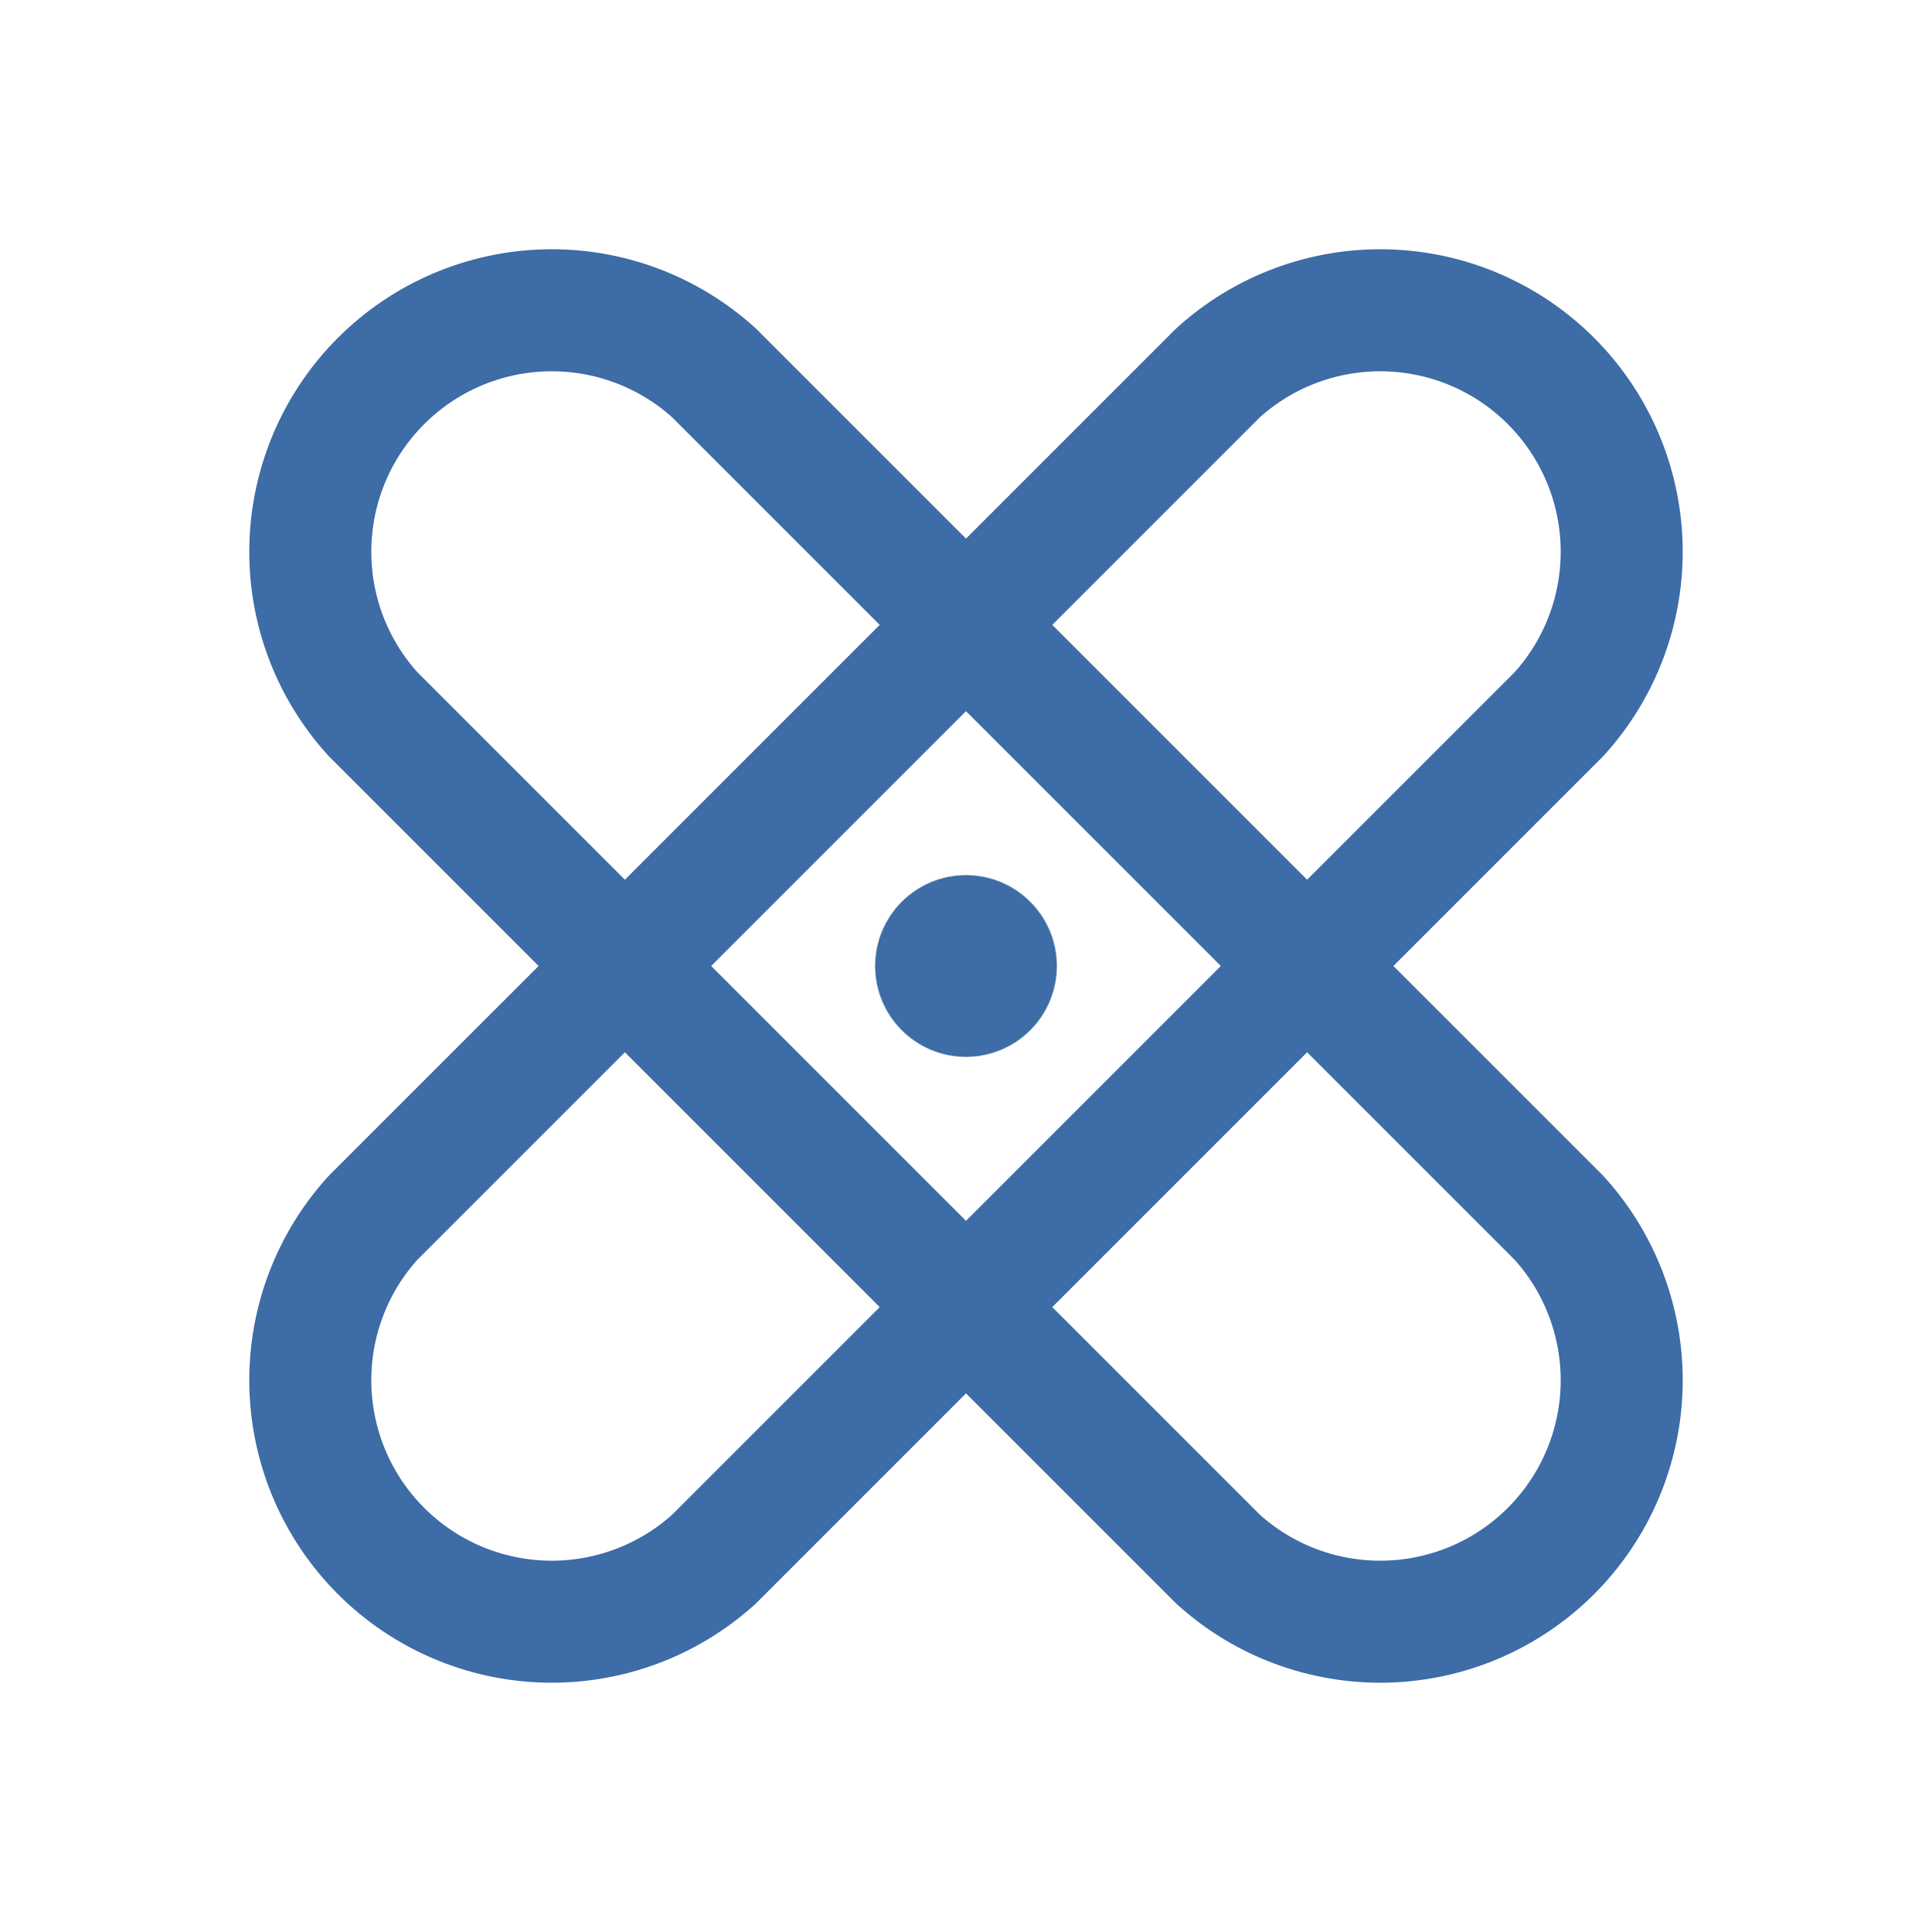
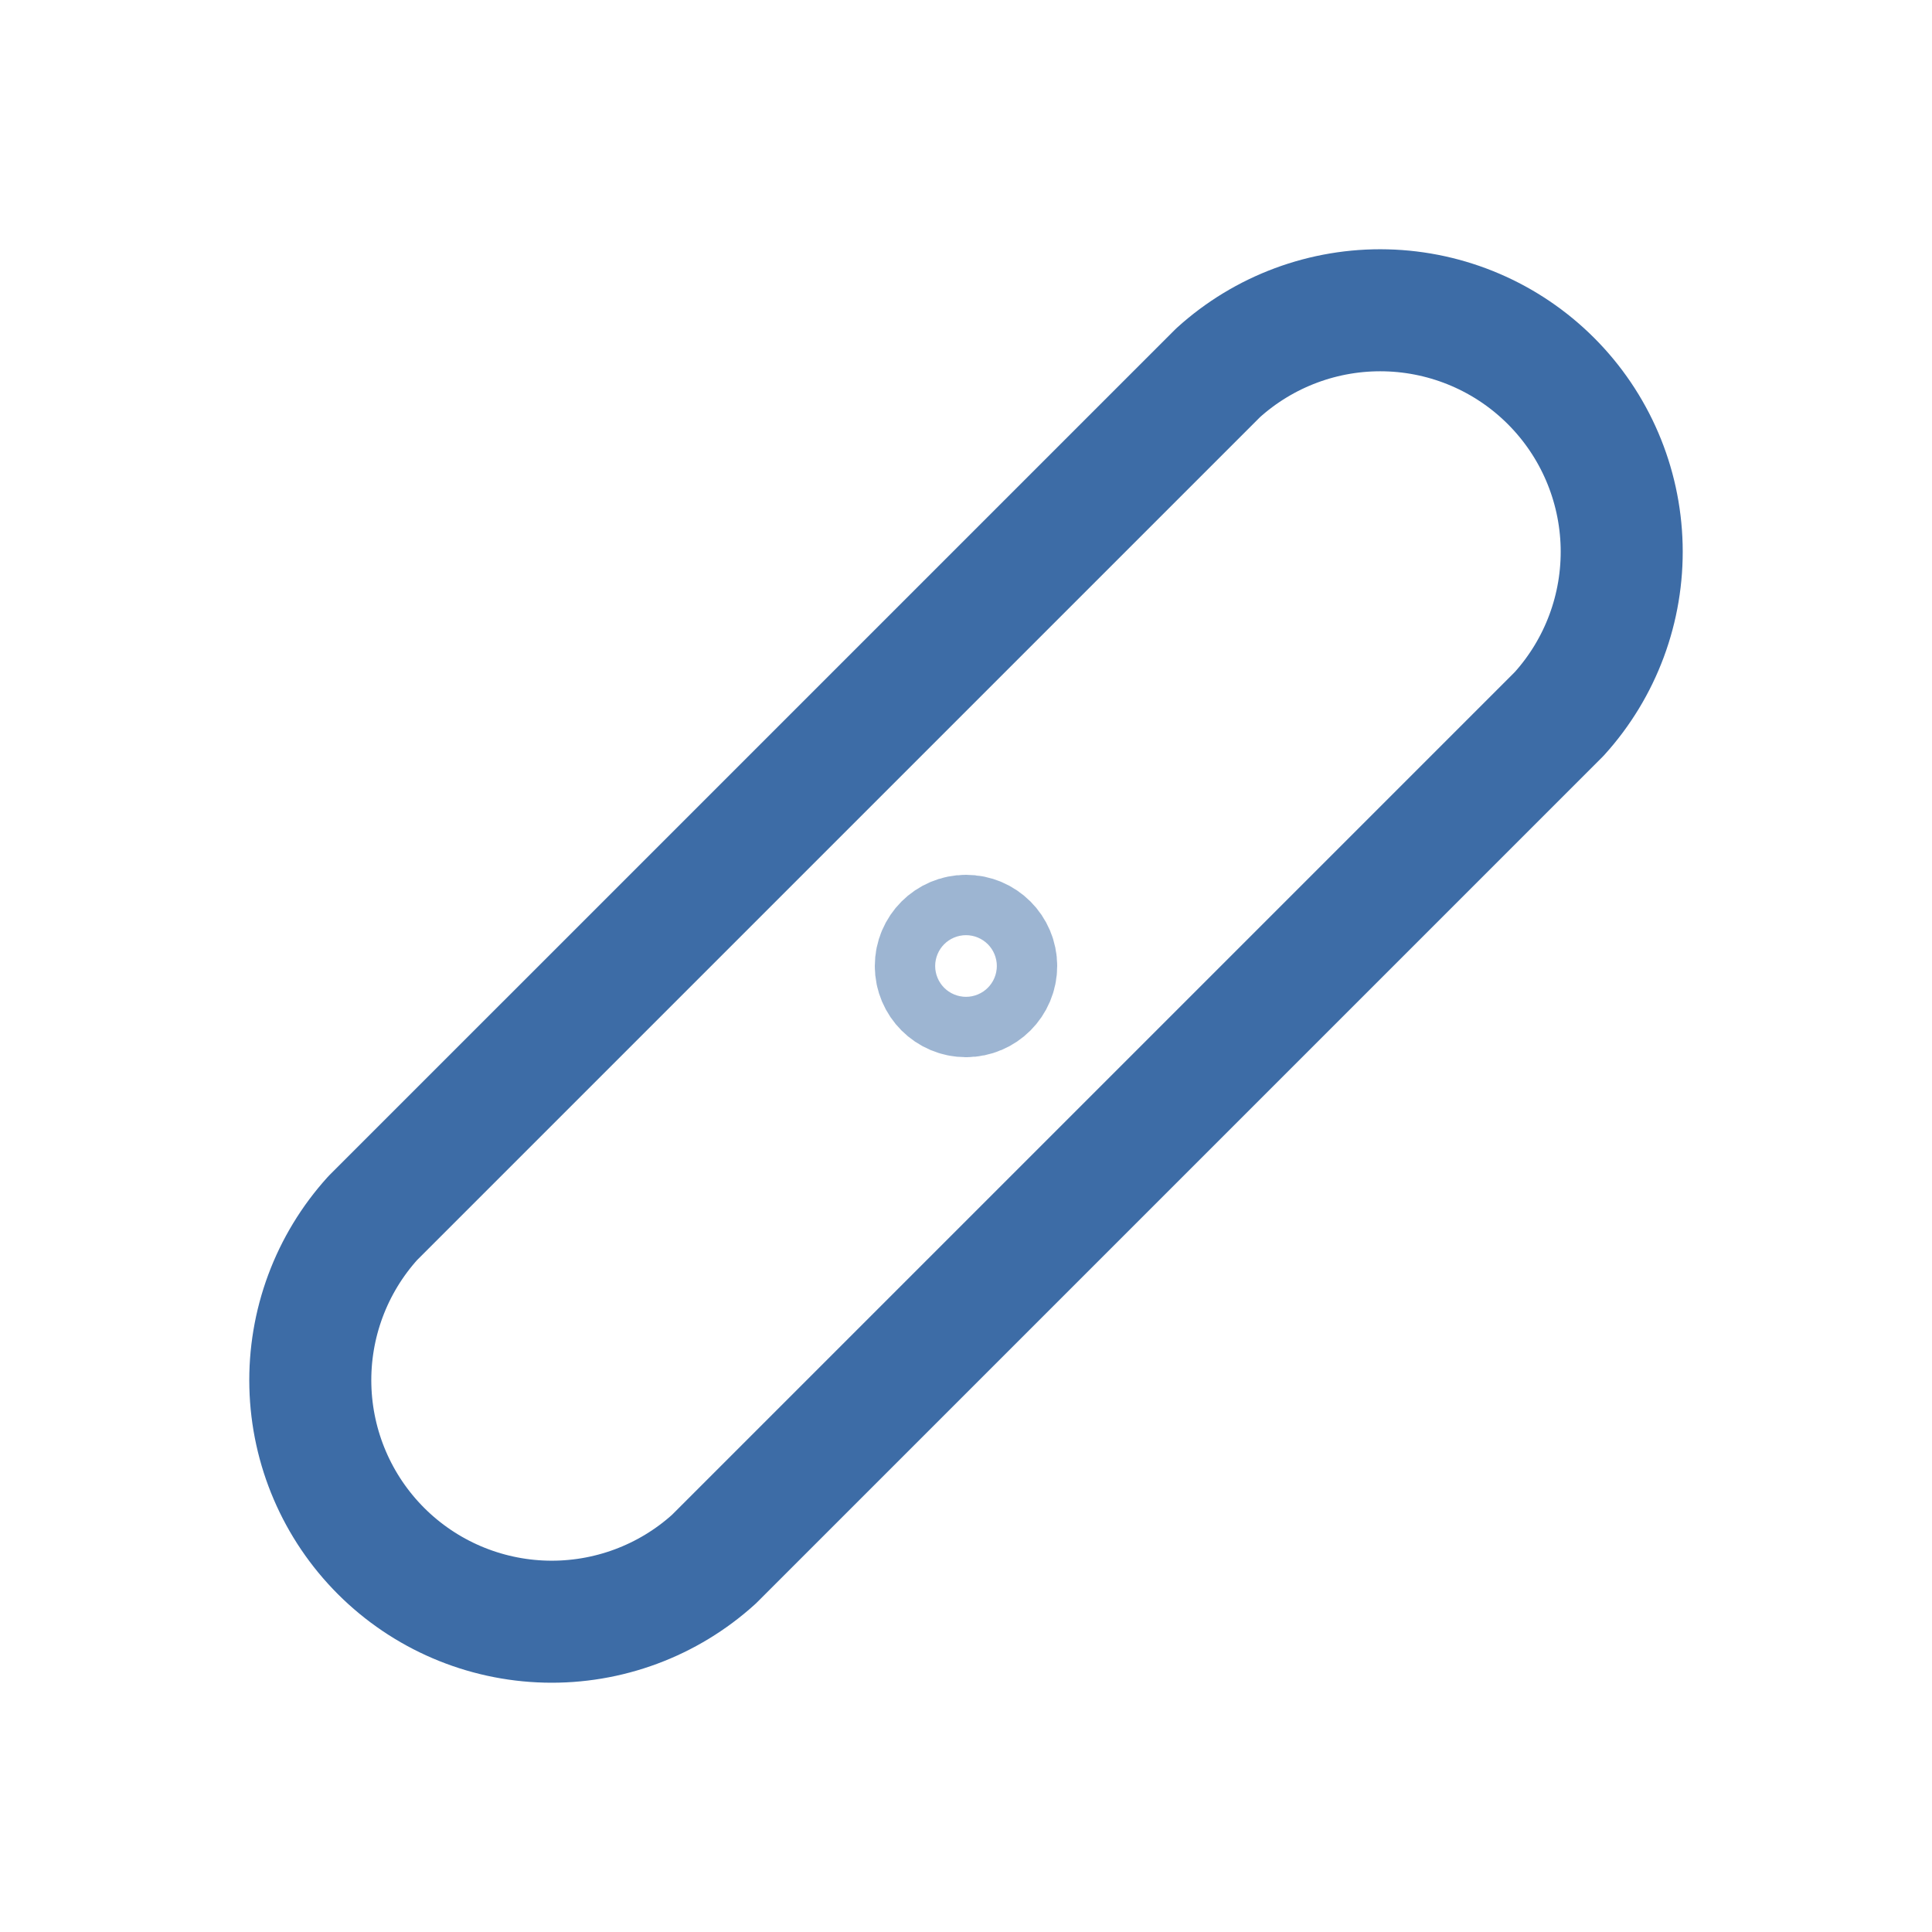
<svg xmlns="http://www.w3.org/2000/svg" width="95" height="95" viewBox="0 0 95 95" fill="none">
-   <path d="M18.332 35.105C16.285 32.846 15.185 29.887 15.261 26.84C15.336 23.792 16.58 20.89 18.735 18.735C20.89 16.579 23.792 15.335 26.84 15.26C29.887 15.185 32.846 16.285 35.105 18.332L76.668 59.894C78.715 62.153 79.814 65.113 79.739 68.16C79.664 71.207 78.42 74.109 76.265 76.265C74.109 78.42 71.208 79.664 68.16 79.739C65.113 79.814 62.153 78.715 59.895 76.668L18.332 35.105Z" stroke="#3D6CA6" stroke-width="6" stroke-linecap="round" stroke-linejoin="round" />
  <path d="M59.895 18.332C62.153 16.285 65.113 15.185 68.16 15.26C71.208 15.335 74.109 16.579 76.265 18.735C78.42 20.89 79.664 23.792 79.739 26.84C79.814 29.887 78.715 32.846 76.668 35.105L35.105 76.668C32.846 78.715 29.887 79.814 26.84 79.739C23.792 79.664 20.89 78.42 18.735 76.265C16.58 74.109 15.336 71.207 15.261 68.16C15.185 65.113 16.285 62.153 18.332 59.894L59.895 18.332Z" stroke="#3D6CA6" stroke-width="6" stroke-linecap="round" stroke-linejoin="round" />
  <path opacity="0.5" d="M47.5 48.984C48.32 48.984 48.984 48.32 48.984 47.5C48.984 46.68 48.32 46.016 47.5 46.016C46.68 46.016 46.016 46.68 46.016 47.5C46.016 48.32 46.68 48.984 47.5 48.984Z" stroke="#3D6CA6" stroke-width="6" stroke-linecap="round" stroke-linejoin="round" />
-   <path d="M51.578 47.5C51.578 49.752 49.752 51.578 47.5 51.578C45.248 51.578 43.422 49.752 43.422 47.5C43.422 45.248 45.248 43.422 47.5 43.422C49.752 43.422 51.578 45.248 51.578 47.5Z" fill="#3D6CA6" stroke="#3D6CA6" stroke-width="0.75" />
</svg>